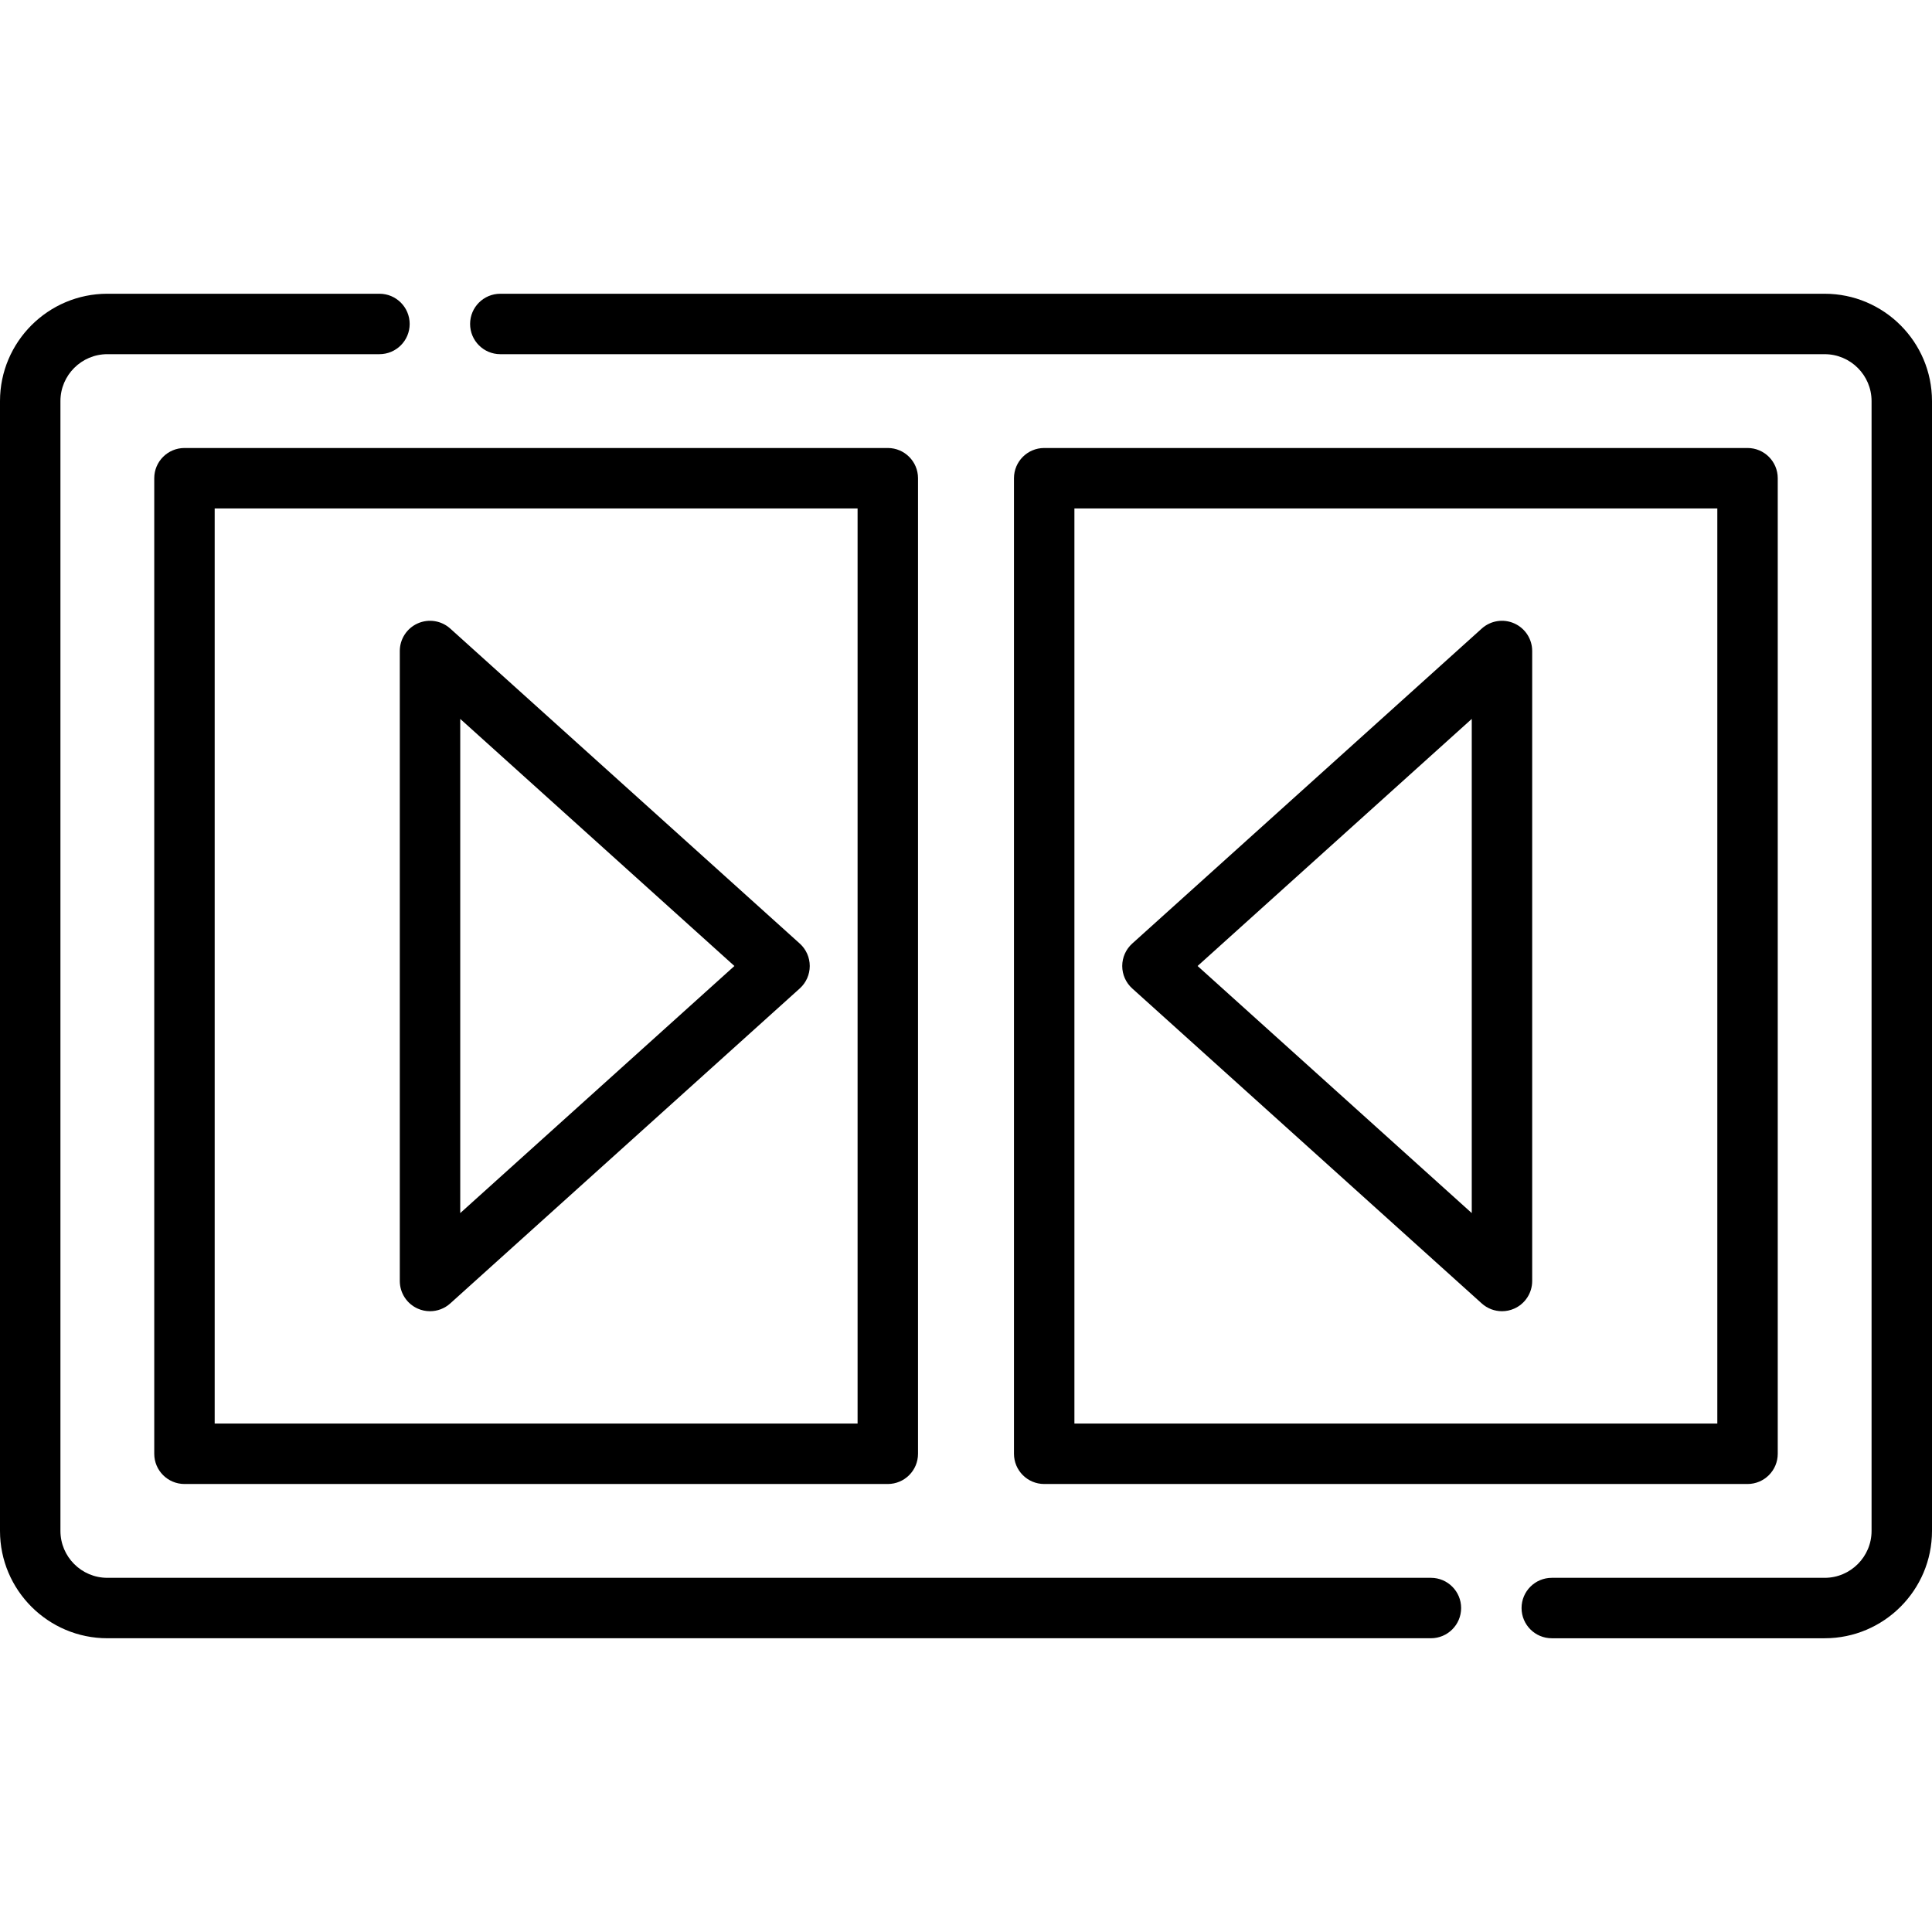
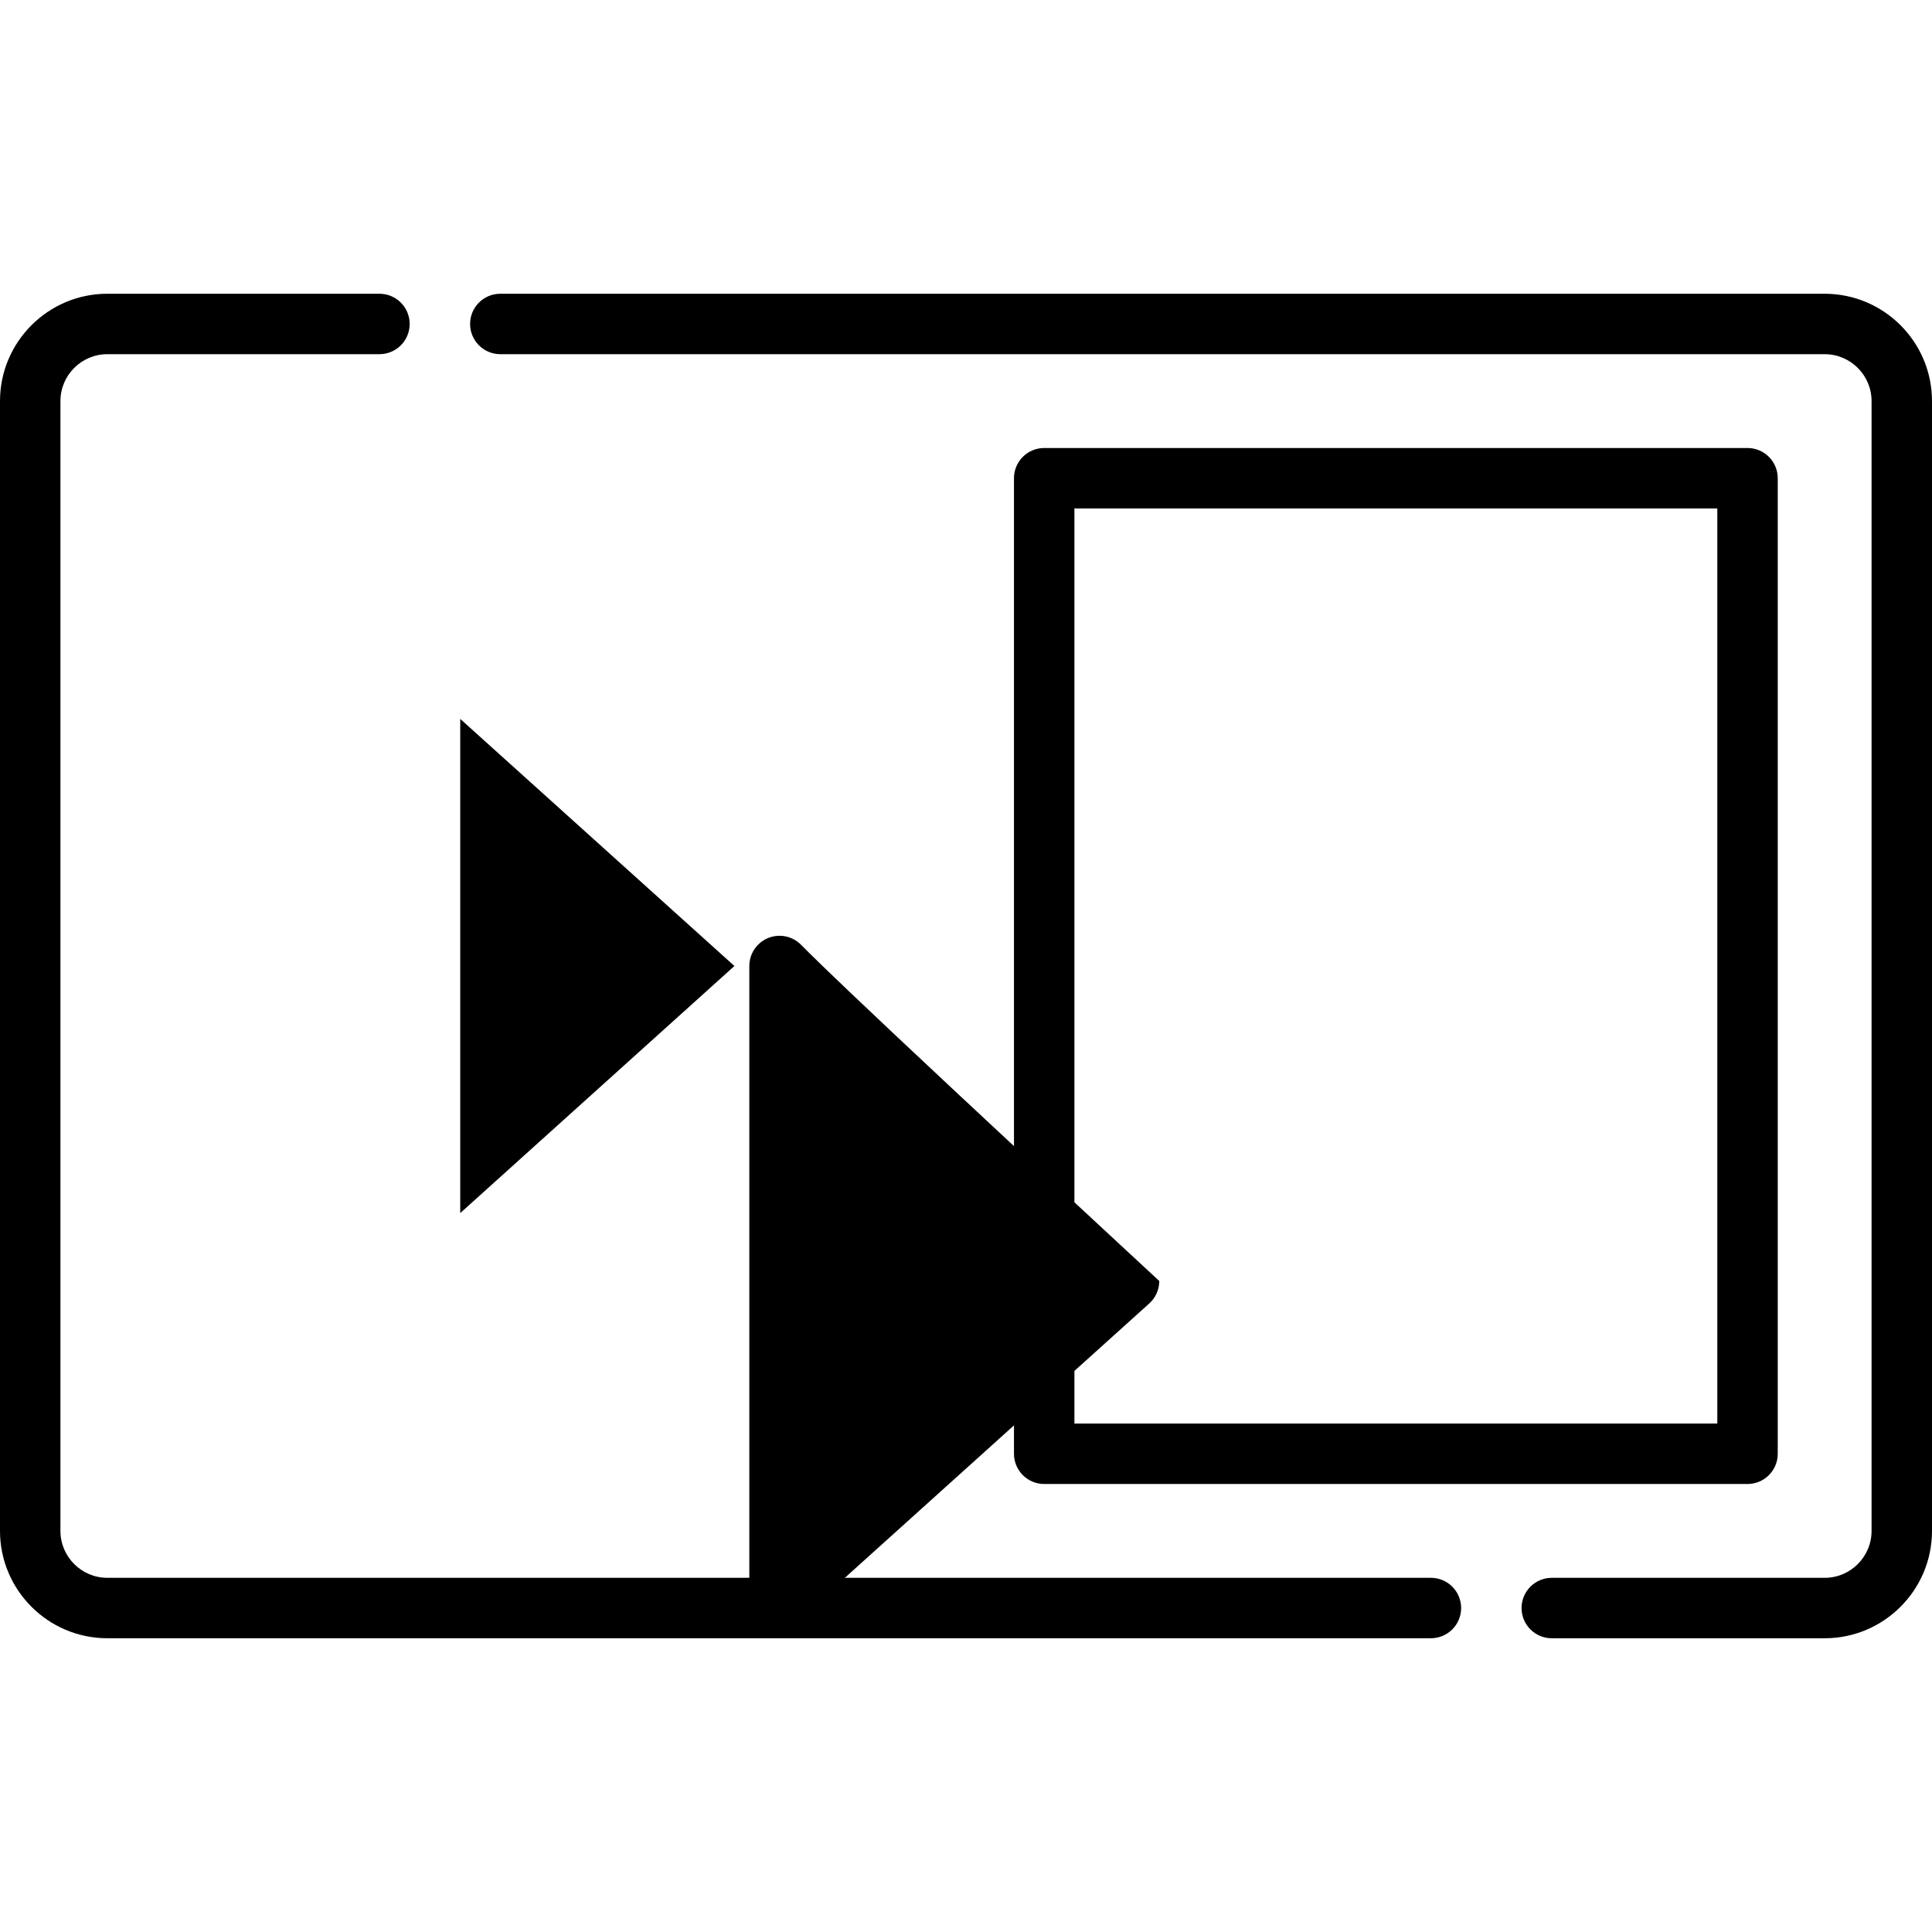
<svg xmlns="http://www.w3.org/2000/svg" fill="#000000" height="800px" width="800px" version="1.1" id="Layer_1" viewBox="0 0 512.001 512.001" xml:space="preserve">
  <g>
    <g>
-       <path d="M235.277,118.725H48.886c-4.422,0-8.008,3.585-8.008,8.008v258.534c0,4.422,3.585,8.008,8.008,8.008h186.391    c4.422,0,8.008-3.585,8.008-8.008V126.733C243.285,122.311,239.699,118.725,235.277,118.725z M227.269,377.259H56.893V134.74    h170.376V377.259z" />
-     </g>
+       </g>
  </g>
  <g>
    <g>
      <path d="M483.553,77.847H132.589c-4.422,0-8.008,3.585-8.008,8.008s3.585,8.008,8.008,8.008h350.964    c6.856,0,12.433,5.576,12.433,12.432v299.413c0,6.854-5.578,12.432-12.433,12.432h-72.315c-4.422,0-8.008,3.585-8.008,8.008    s3.585,8.008,8.008,8.008h72.315c15.686,0,28.448-12.761,28.448-28.447V106.293C512,90.608,499.239,77.847,483.553,77.847z" />
    </g>
  </g>
  <g>
    <g>
      <path d="M379.207,418.139H28.447c-6.854,0-12.432-5.576-12.432-12.432V106.293c0-6.854,5.576-12.432,12.432-12.432h72.112    c4.422,0,8.008-3.585,8.008-8.008s-3.585-8.008-8.008-8.008H28.447C12.761,77.847,0,90.608,0,106.293v299.413    c0,15.685,12.761,28.447,28.447,28.447h350.761c4.422,0,8.008-3.585,8.008-8.008S383.629,418.139,379.207,418.139z" />
    </g>
  </g>
  <g>
    <g>
      <path d="M463.114,118.725H276.723c-4.422,0-8.008,3.585-8.008,8.008v258.534c0,4.422,3.585,8.008,8.008,8.008h186.391    c4.422,0,8.008-3.585,8.008-8.008V126.733C471.122,122.311,467.537,118.725,463.114,118.725z M455.107,377.259H284.731V134.74    h170.376V377.259z" />
    </g>
  </g>
  <g>
    <g>
-       <path d="M211.947,250.053l-92.627-83.478c-2.349-2.117-5.725-2.653-8.616-1.368c-2.89,1.285-4.752,4.152-4.752,7.316v166.955    c0,3.164,1.862,6.03,4.752,7.316c1.045,0.466,2.154,0.692,3.253,0.692c1.943,0,3.863-0.708,5.362-2.06l92.628-83.477    c1.685-1.518,2.647-3.68,2.647-5.948C214.594,253.733,213.633,251.571,211.947,250.053z M121.968,321.481V190.519L194.626,256    L121.968,321.481z" />
+       <path d="M211.947,250.053c-2.349-2.117-5.725-2.653-8.616-1.368c-2.89,1.285-4.752,4.152-4.752,7.316v166.955    c0,3.164,1.862,6.03,4.752,7.316c1.045,0.466,2.154,0.692,3.253,0.692c1.943,0,3.863-0.708,5.362-2.06l92.628-83.477    c1.685-1.518,2.647-3.68,2.647-5.948C214.594,253.733,213.633,251.571,211.947,250.053z M121.968,321.481V190.519L194.626,256    L121.968,321.481z" />
    </g>
  </g>
  <g>
    <g>
-       <path d="M401.295,165.208c-2.89-1.287-6.266-0.751-8.616,1.368l-92.627,83.477c-1.685,1.518-2.647,3.68-2.647,5.948    c0,2.268,0.962,4.43,2.647,5.948l92.627,83.477c1.5,1.353,3.419,2.06,5.362,2.06c1.101,0,2.209-0.226,3.254-0.692    c2.89-1.285,4.752-4.152,4.752-7.316V172.523C406.047,169.36,404.185,166.493,401.295,165.208z M390.032,321.481l-72.658-65.482    l72.658-65.482V321.481z" />
-     </g>
+       </g>
  </g>
</svg>